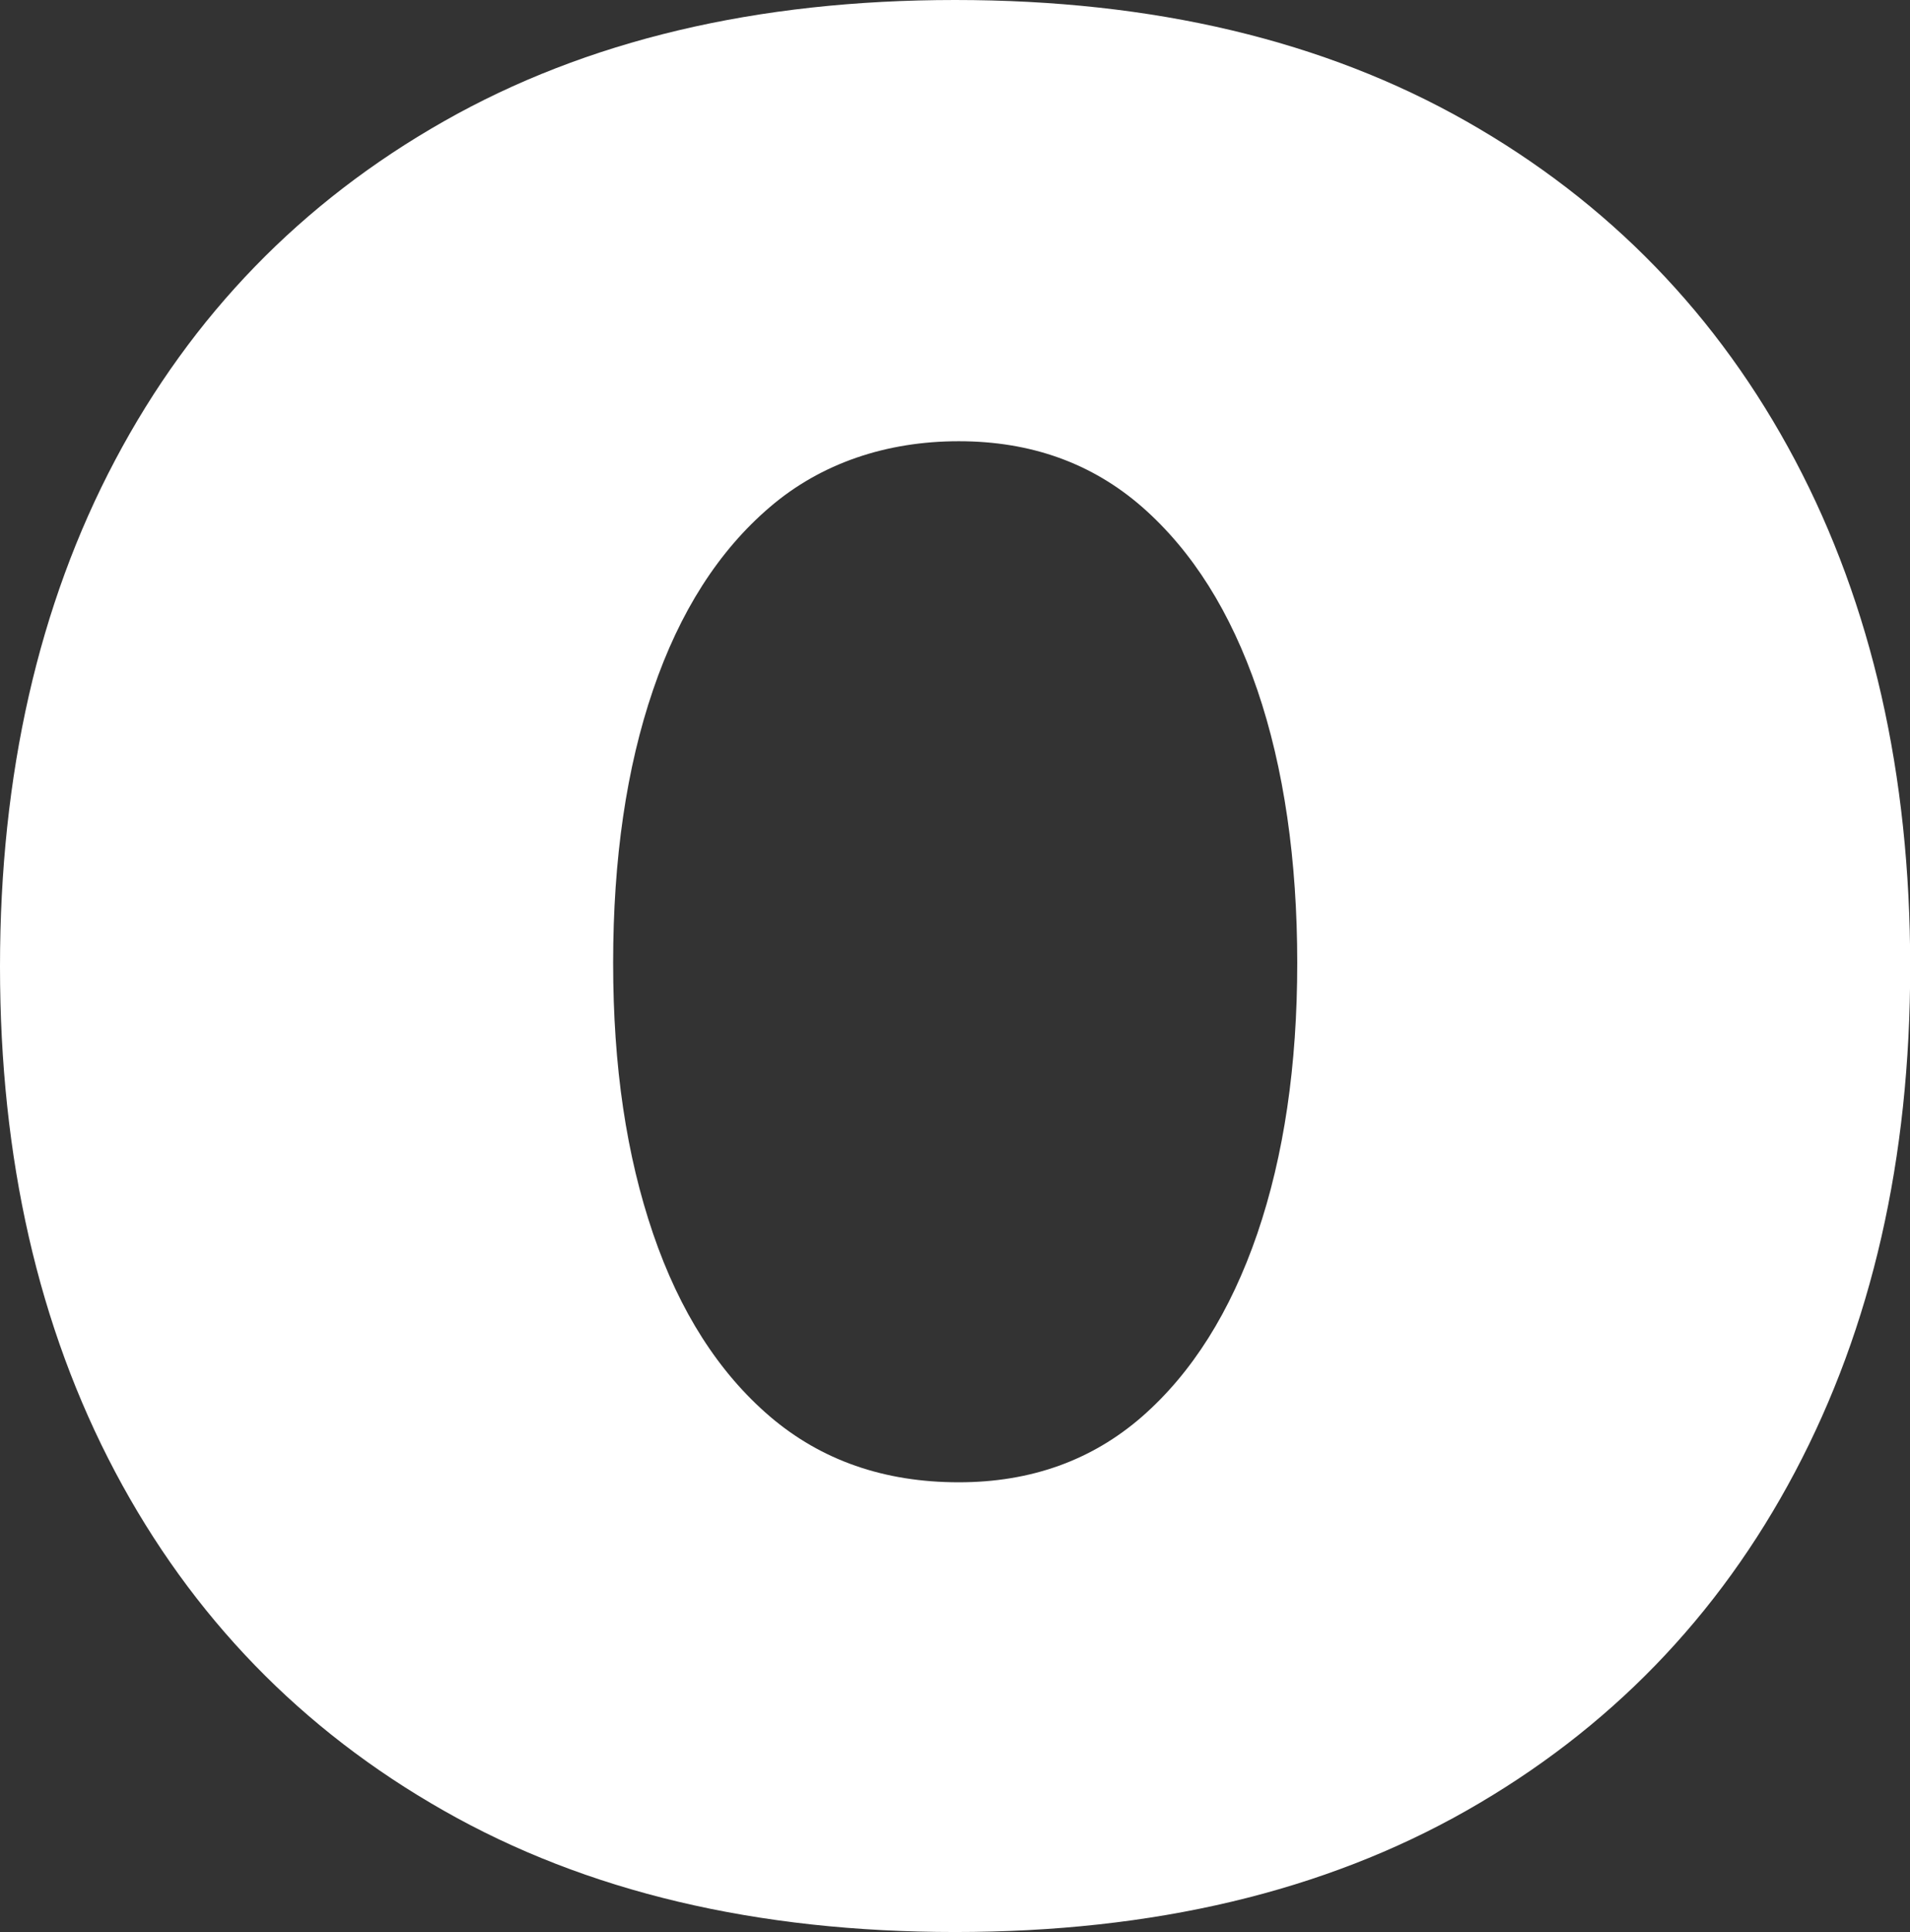
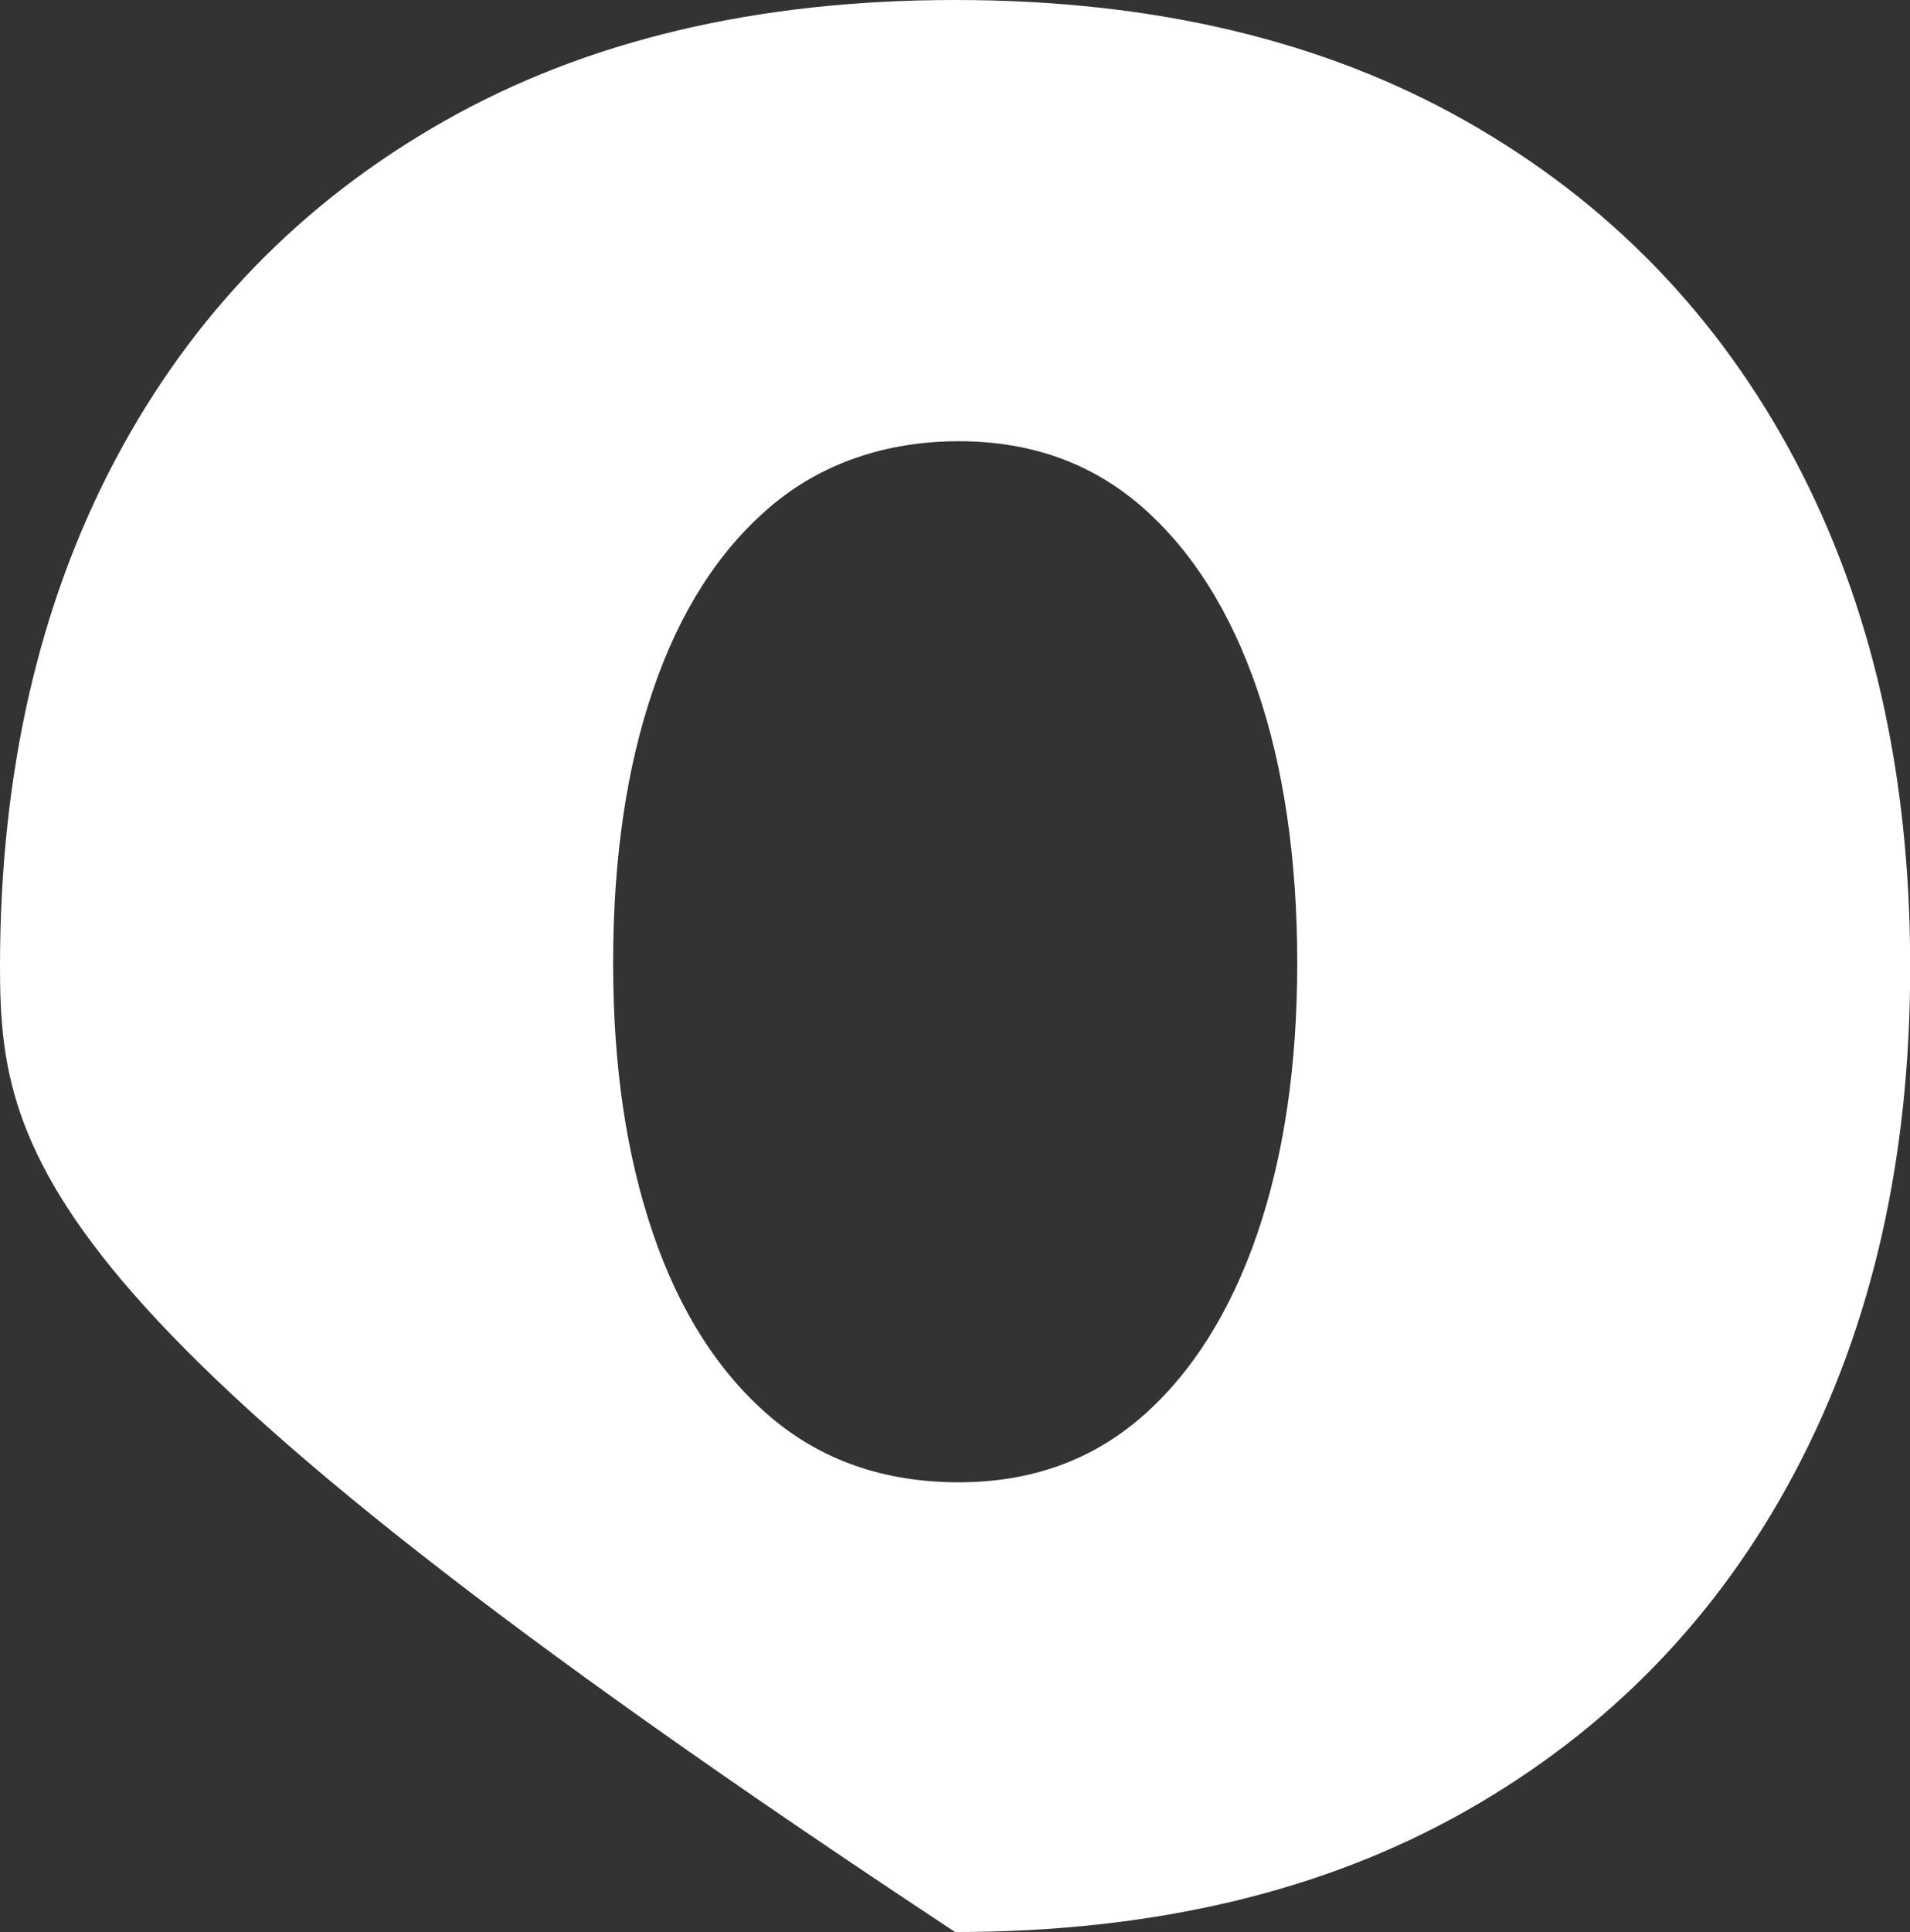
<svg xmlns="http://www.w3.org/2000/svg" id="b" viewBox="0 0 99.03 100.14" width="99.03" height="100.14">
  <rect x="0" y="0" width="99.03" height="100.14" fill="#333333" stroke="none" />
  <defs>
    <style>.d{fill:#fff;stroke-width:0px;}</style>
  </defs>
  <g id="c">
-     <path class="d" d="M49.52,100.14c-10.3,0-19.13-2.09-26.51-6.29-7.38-4.19-13.06-10.05-17.04-17.56C1.99,68.77,0,60.04,0,50.1s1.99-18.73,5.97-26.25c3.98-7.52,9.66-13.37,17.04-17.56C30.38,2.1,39.22,0,49.52,0s19.13,2.1,26.51,6.29c7.38,4.19,13.06,10.05,17.04,17.56,3.98,7.52,5.97,16.27,5.97,26.25s-1.99,18.67-5.97,26.19c-3.98,7.52-9.66,13.37-17.04,17.56-7.38,4.19-16.22,6.29-26.51,6.29ZM49.71,76.83c3.74,0,6.91-1.14,9.51-3.41,2.59-2.27,4.58-5.43,5.97-9.48,1.38-4.04,2.07-8.72,2.07-14.03s-.69-10.11-2.07-14.15c-1.38-4.04-3.37-7.2-5.97-9.48-2.6-2.27-5.76-3.41-9.51-3.41s-7.14,1.14-9.79,3.41c-2.66,2.27-4.68,5.43-6.06,9.48-1.38,4.04-2.07,8.76-2.07,14.15s.69,9.98,2.07,14.03c1.38,4.04,3.4,7.2,6.06,9.48,2.66,2.27,5.92,3.41,9.79,3.41Z" />
+     <path class="d" d="M49.52,100.14C1.99,68.77,0,60.04,0,50.1s1.99-18.73,5.97-26.25c3.98-7.52,9.66-13.37,17.04-17.56C30.38,2.1,39.22,0,49.52,0s19.13,2.1,26.51,6.29c7.38,4.19,13.06,10.05,17.04,17.56,3.98,7.52,5.97,16.27,5.97,26.25s-1.99,18.67-5.97,26.19c-3.98,7.52-9.66,13.37-17.04,17.56-7.38,4.19-16.22,6.29-26.51,6.29ZM49.71,76.83c3.74,0,6.91-1.14,9.51-3.41,2.59-2.27,4.58-5.43,5.97-9.48,1.38-4.04,2.07-8.72,2.07-14.03s-.69-10.11-2.07-14.15c-1.38-4.04-3.37-7.2-5.97-9.48-2.6-2.27-5.76-3.41-9.51-3.41s-7.14,1.14-9.79,3.41c-2.66,2.27-4.68,5.43-6.06,9.48-1.38,4.04-2.07,8.76-2.07,14.15s.69,9.98,2.07,14.03c1.38,4.04,3.4,7.2,6.06,9.48,2.66,2.27,5.92,3.41,9.79,3.41Z" />
  </g>
</svg>